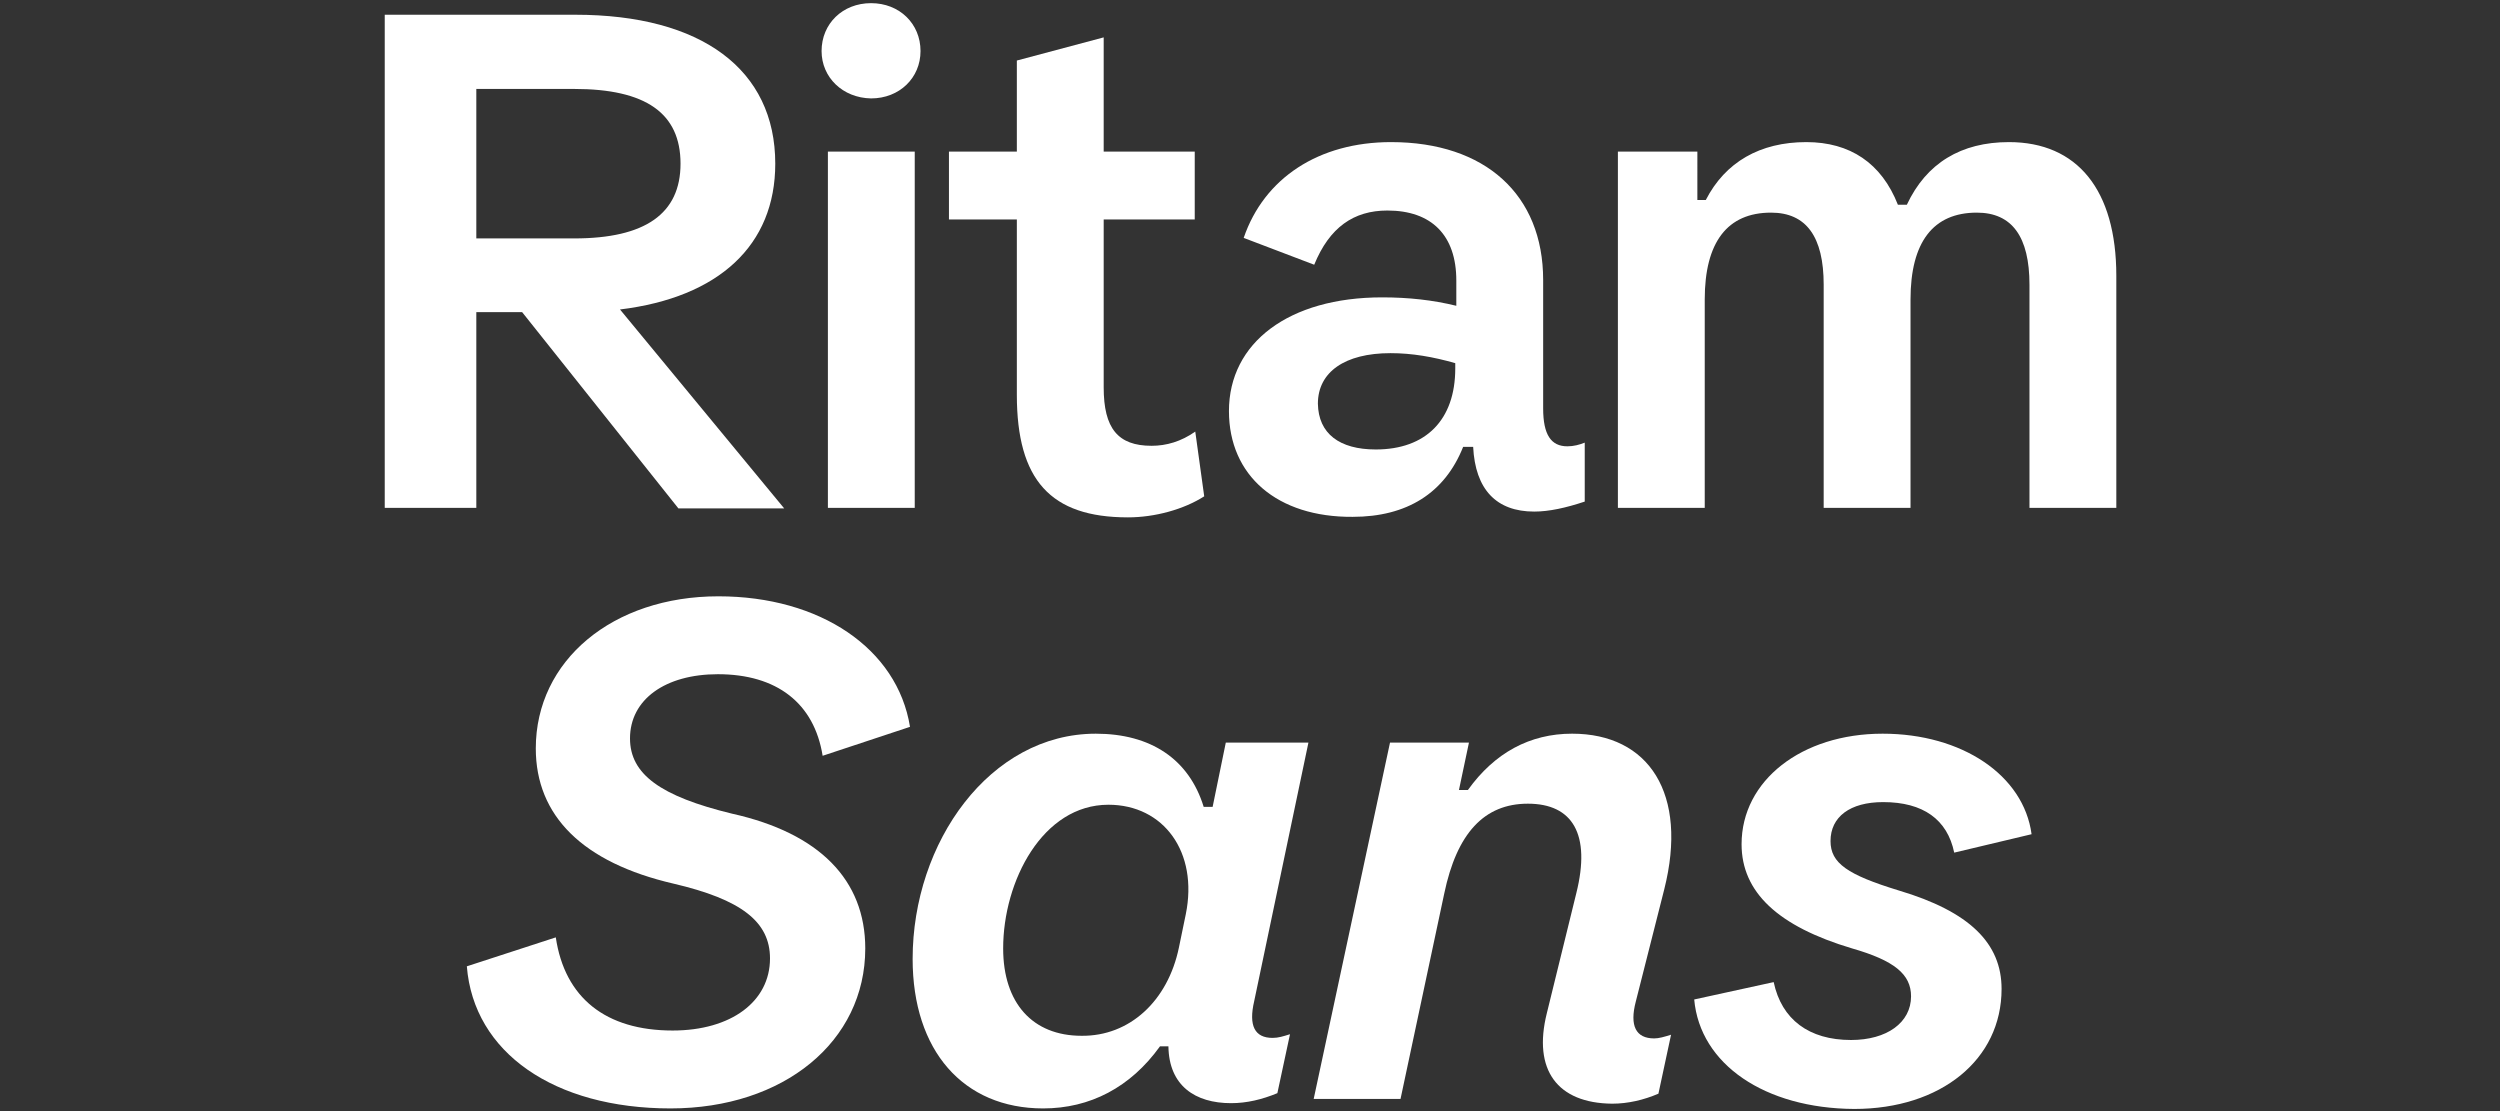
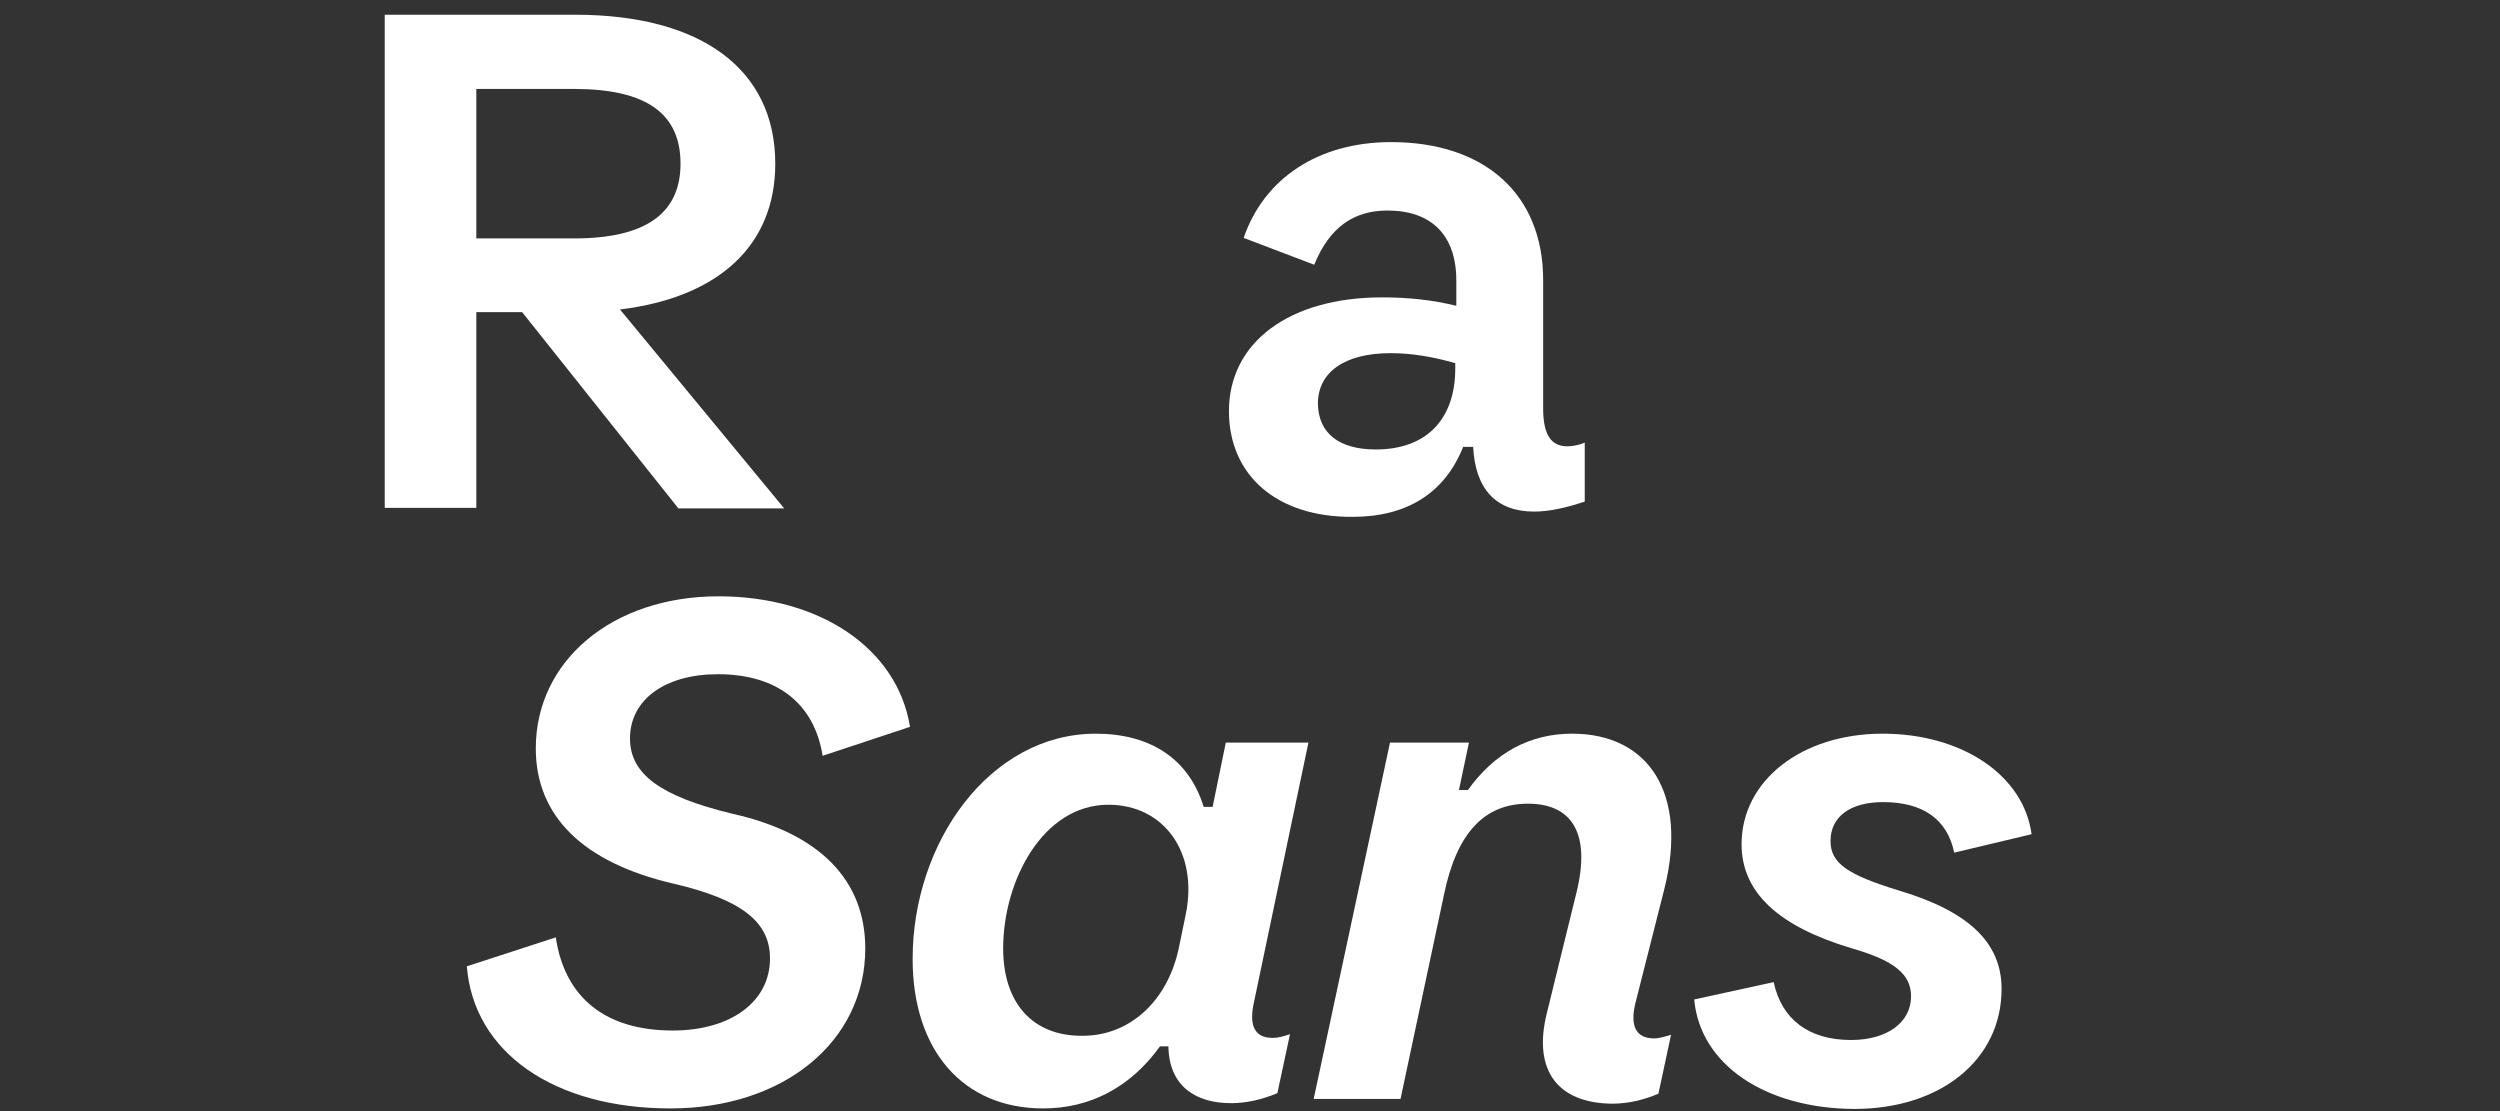
<svg xmlns="http://www.w3.org/2000/svg" version="1.1" id="Layer_1" x="0px" y="0px" viewBox="0 0 475 211.1" style="enable-background:new 0 0 475 211.1;" xml:space="preserve">
  <rect x="0" y="0" width="475" height="211.1" fill="#333333" stroke="none" />
  <style type="text/css"> .st0{fill:#FFFFFF;} </style>
  <g>
    <path class="st0" d="M73.1,2.8h36.2c24,0,38,10.4,38,28.3c0,15.5-10.7,25.4-29.5,27.7L149,96.6h-20.1L99.2,59.3h-8.7v37.2H73.1V2.8 z M129.3,31.1c0-9.6-6.6-14.2-20.2-14.2H90.5v28.4h18.6C122.6,45.3,129.3,40.6,129.3,31.1z" />
-     <path class="st0" d="M156.1,9.7c0-5.2,4-9.1,9.4-9.1c5.4,0,9.4,3.9,9.4,9.1c0,5.1-4,9-9.4,9C160.1,18.6,156.1,14.7,156.1,9.7z M157.3,28.8h16.5v67.7h-16.5V28.8z" />
-     <path class="st0" d="M193.2,75V41.7h-12.9V28.8h12.9V11.5l16.5-4.4v21.7h17.3v12.9h-17.3v31.9c0,7.8,2.7,11.1,9.1,11.1 c2.8,0,5.6-0.8,8.3-2.7l1.7,12.3c-3.9,2.5-9.4,4-14.5,4C199.6,98.3,193.2,91.2,193.2,75z" />
    <path class="st0" d="M233.5,78.1c0-13,11.4-21.6,29.1-21.6c5,0,9.6,0.5,14.1,1.6v-4.8c0-8.6-4.7-13.3-13.1-13.3 c-6.4,0-11,3.2-13.9,10.3l-13.4-5.1c3.9-11.4,14.3-18.2,28-18.2c17.9,0,28.9,10,28.9,26.2v24.4c0,5,1.5,7.2,4.6,7.2 c1.2,0,2.3-0.3,3.3-0.7v11.2c-3.6,1.2-6.8,1.9-9.6,1.9c-7.2,0-11.2-4.2-11.6-12.3H278c-3.5,8.8-10.7,13.3-21,13.3 C242.7,98.3,233.5,90.4,233.5,78.1z M261.4,85.4c9.5,0,15.1-5.6,15.1-15.4V69c-4.2-1.2-8.2-1.9-12.3-1.9c-8.7,0-13.8,3.6-13.8,9.6 C250.5,82.4,254.5,85.4,261.4,85.4z" />
-     <path class="st0" d="M307.5,28.8h15V38h1.6c3.7-7.2,10.3-11,19.1-11c8.3,0,14.3,4,17.4,11.9h1.7c3.7-7.9,10.3-11.9,19.4-11.9 c13,0,20.4,9.1,20.4,25.4v44.1h-16.5V54.1c0-9.1-3.3-13.7-10-13.7c-8.3,0-12.6,5.6-12.6,16.5v39.6h-16.5V54.1 c0-9.1-3.3-13.7-10-13.7c-8.3,0-12.6,5.6-12.6,16.5v39.6h-16.5V28.8z" />
    <path class="st0" d="M88.7,183.6l16.9-5.5c1.7,11.5,9.5,17.7,22.2,17.7c11.1,0,18.5-5.5,18.5-13.7c0-7-5.5-11.2-18.3-14.2 c-17.3-4-26.2-12.9-26.2-25.7c0-16.7,14.6-28.9,34.7-28.9c19.3,0,34,9.9,36.4,24.8l-16.6,5.5c-1.6-10-8.7-15.5-19.9-15.5 c-10,0-16.7,4.8-16.7,12.2c0,6.8,5.8,11,19.4,14.3c16.6,3.7,25.3,12.6,25.3,25.6c0,17.7-15.5,30.4-37,30.4 C105.3,210.6,90,200,88.7,183.6z" />
    <path class="st0" d="M173.4,182.2c0-22.2,14.7-42.8,34.8-42.8c10.4,0,17.7,4.8,20.5,13.9h1.7l2.5-12.2h15.7l-10.3,49.1 c-1.1,4.7,0.1,7,3.5,7c1.1,0,2-0.3,3.3-0.7l-2.4,11.2c-2.9,1.2-5.8,1.9-8.8,1.9c-6.8,0-11.8-3.3-11.9-10.8h-1.6 c-5.6,7.8-13.3,11.8-22.2,11.8C183,210.6,173.4,199.6,173.4,182.2z M224,180l1.3-6.3c2.4-11.8-4.2-20.8-14.7-20.8 c-12.5,0-20,14.5-20,27.3c0,10.4,5.6,16.6,14.9,16.6C214.6,196.9,221.9,190.2,224,180z" />
    <path class="st0" d="M293.9,192.5l5.6-22.8c2.8-11.2-0.7-17-9.2-17c-8.3,0-13.5,5.6-15.9,17.1l-8.3,39h-16.5l14.5-67.7h15l-1.9,9 h1.7c5.1-7.1,11.8-10.7,19.8-10.7c14.6,0,22.1,11.4,17.5,29.6l-5.4,21.3c-1.2,4.6,0,7,3.5,7c0.9,0,1.9-0.3,3.2-0.7l-2.4,11.2 c-2.8,1.2-5.8,1.9-8.8,1.9C295.9,209.6,291.2,203.3,293.9,192.5z" />
    <path class="st0" d="M321.9,189.9l15.1-3.3c1.5,7.1,6.7,11,14.7,11c6.8,0,11.4-3.3,11.4-8.3c0-4.2-3.2-6.8-11.2-9.1 c-14.1-4.2-21-10.7-21-19.8c0-12.1,11.4-21,26.8-21c15.1,0,26.8,7.9,28.3,19.1l-14.7,3.5c-1.3-6.3-5.9-9.6-13.5-9.6 c-6.3,0-10,2.8-10,7.4c0,4.2,3.2,6.4,13,9.4c13.4,4,19.5,10,19.5,18.7c0,13.4-11.5,22.8-28,22.8C335.3,210.6,323,202.2,321.9,189.9 z" />
  </g>
</svg>